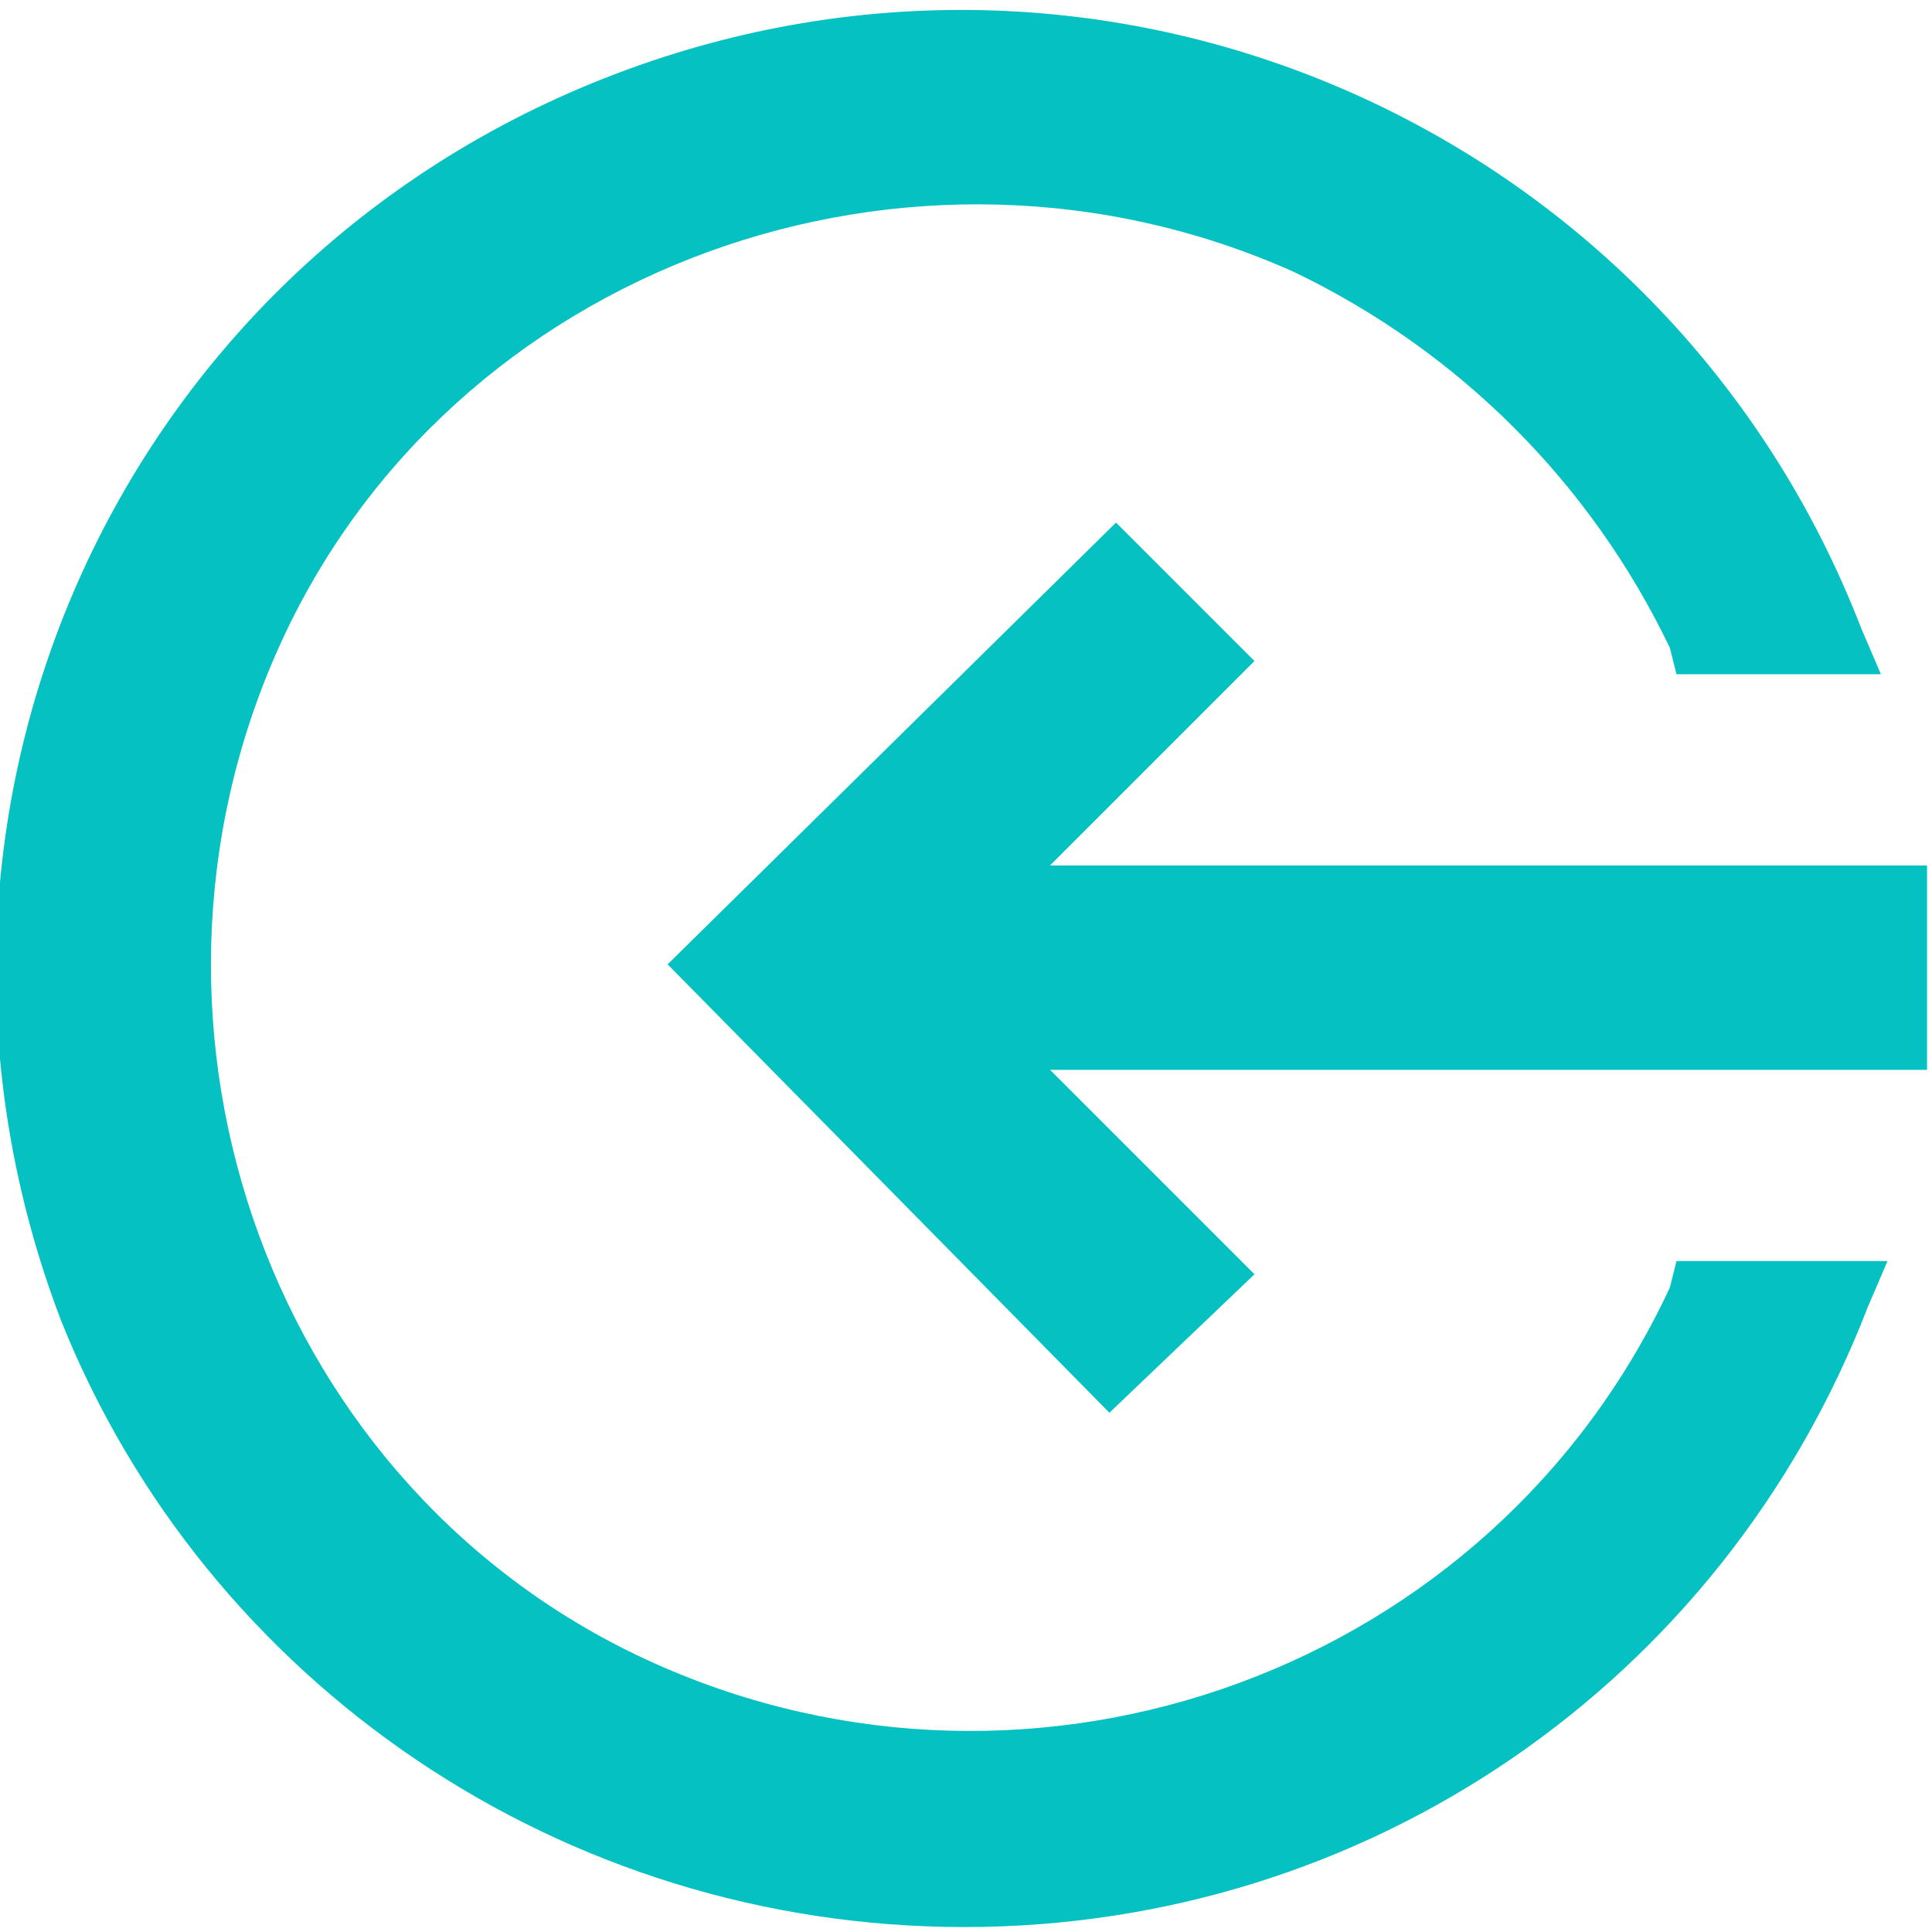
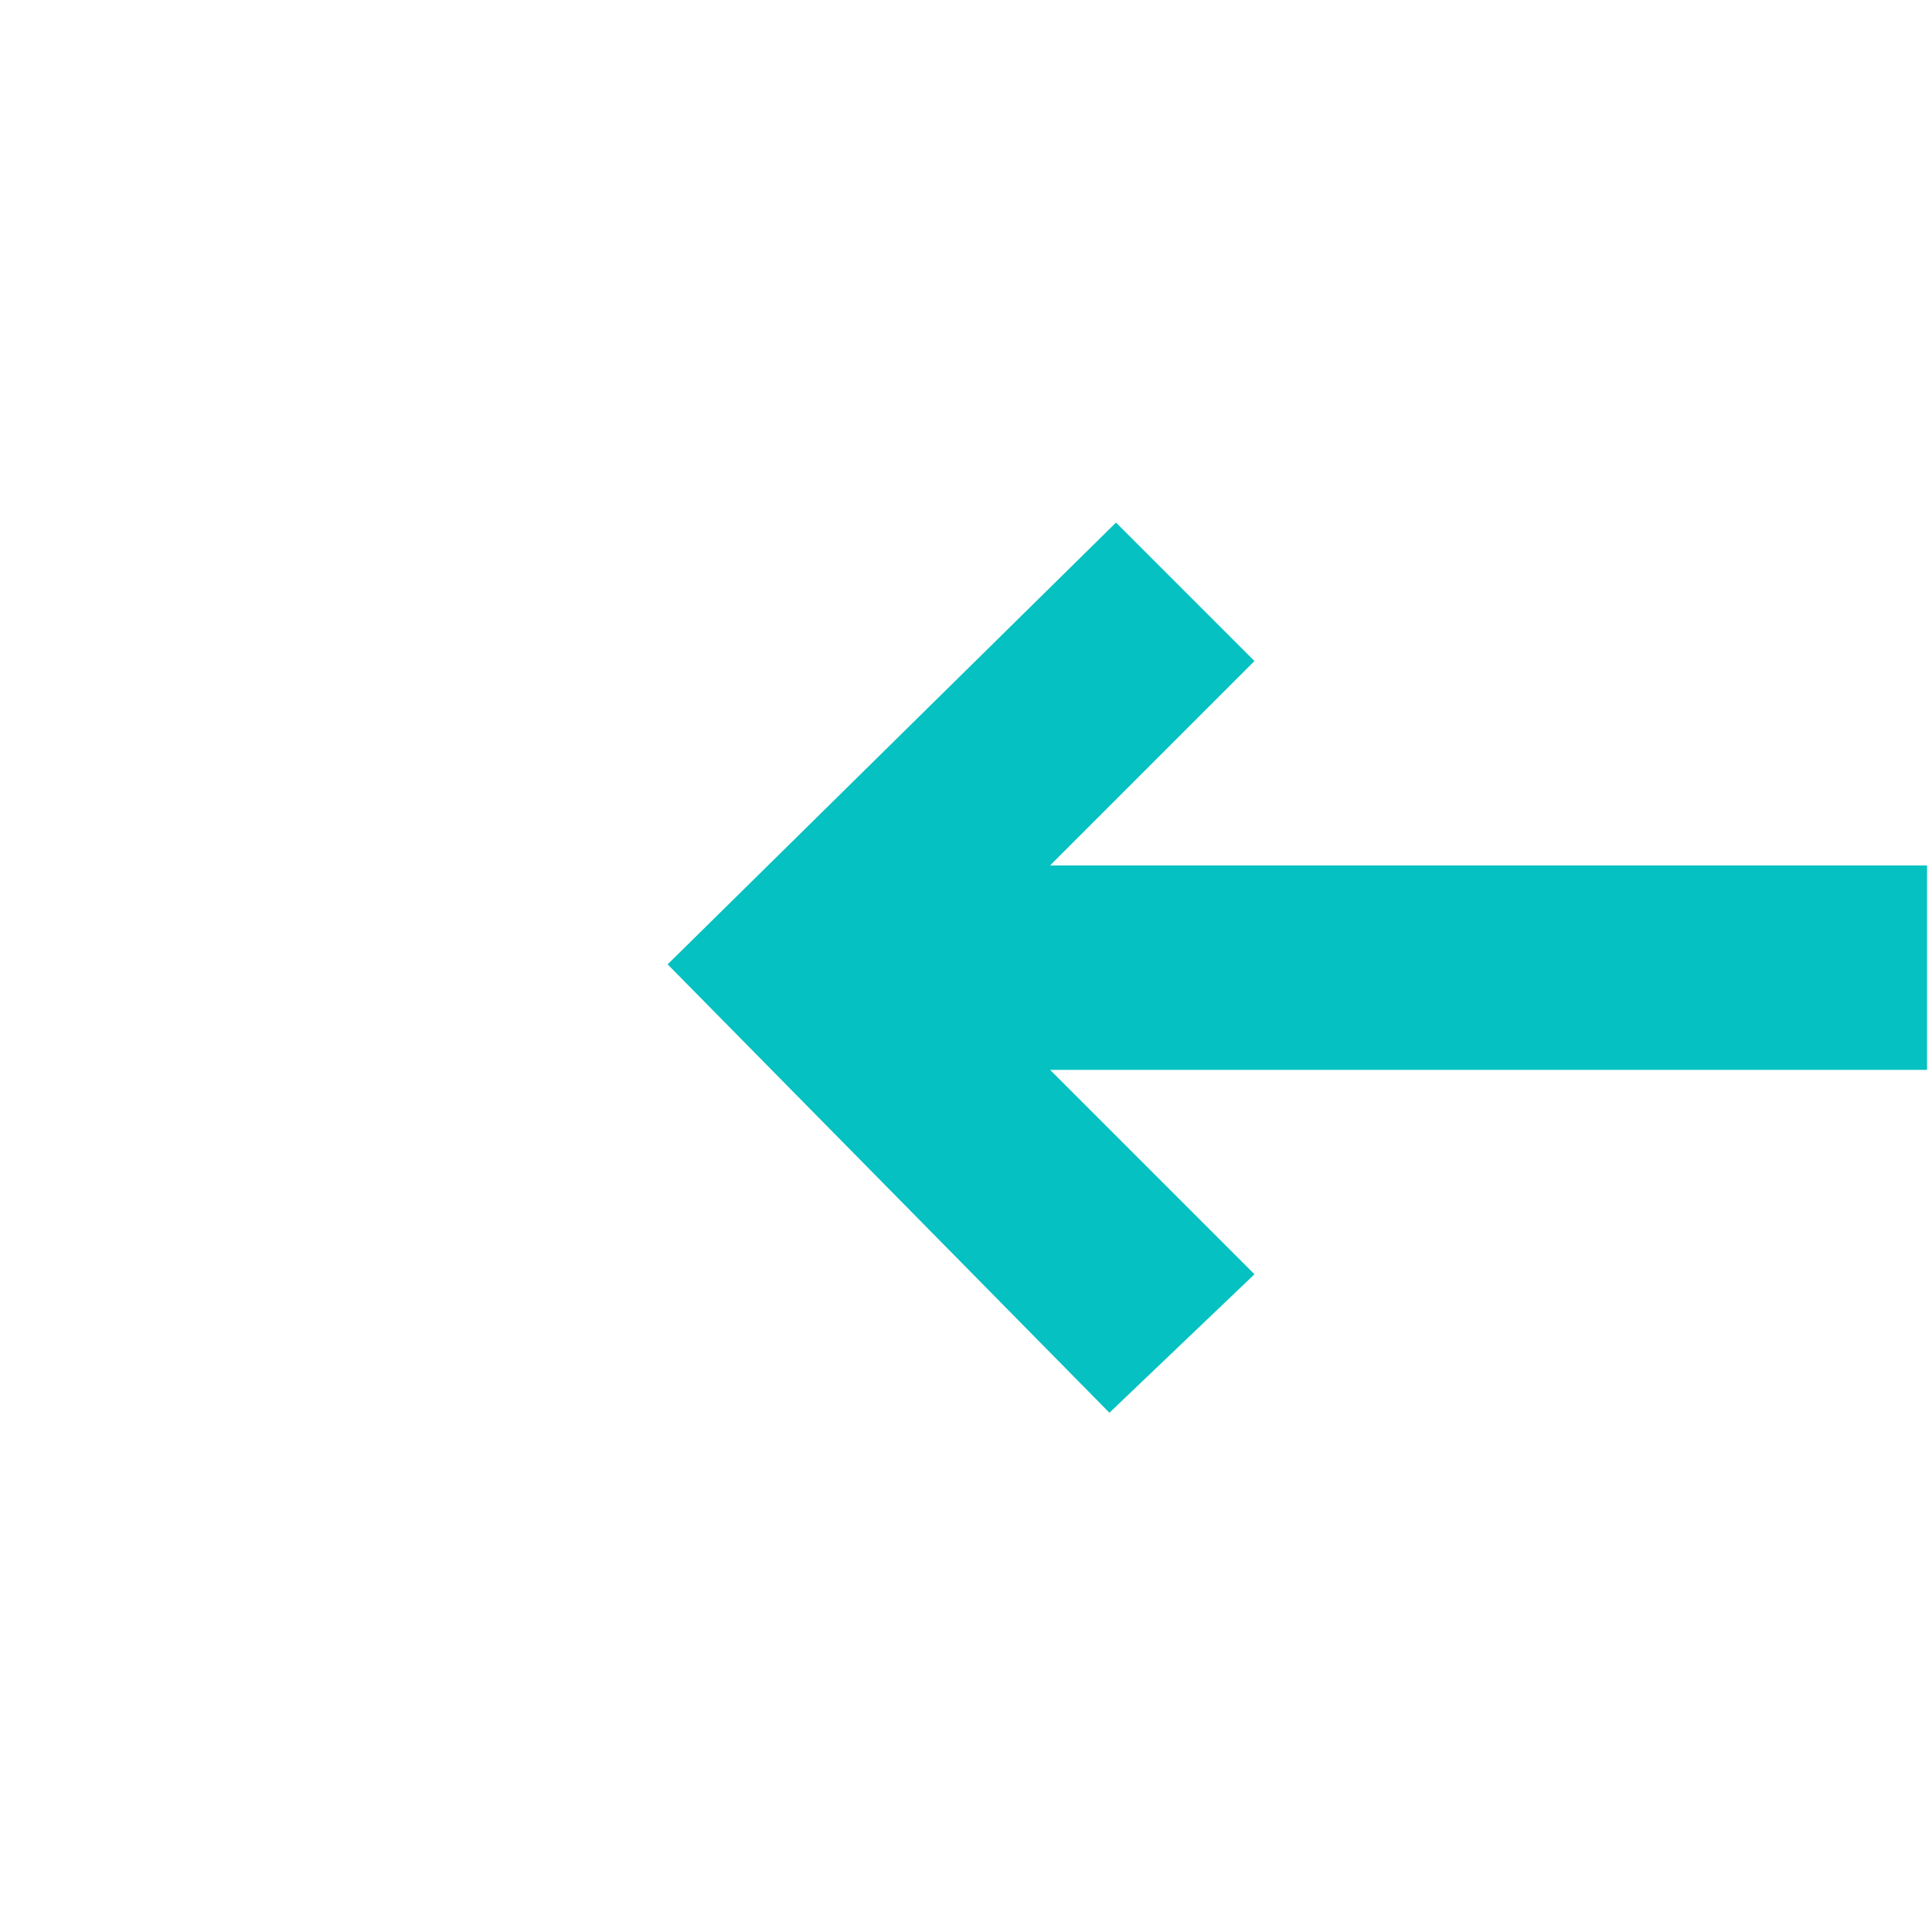
<svg xmlns="http://www.w3.org/2000/svg" version="1.1" id="Layer_1" x="0px" y="0px" viewBox="0 0 29.3 29.3" style="enable-background:new 0 0 29.3 29.3;" xml:space="preserve">
  <style type="text/css">
	.st0{fill:#05C1C1;}
</style>
  <g id="Icon_ionic-md-log-in" transform="translate(32.625 32.625) rotate(180)">
-     <path id="Path_28" class="st0" d="M18,3.4c-6.1,0-11.5,3.7-13.7,9.4l-0.3,0.7h3.2l0.1-0.4c2.7-5.8,9.6-8.3,15.4-5.7   s8.3,9.6,5.7,15.4s-9.6,8.3-15.4,5.7c-2.5-1.2-4.5-3.2-5.7-5.7l-0.1-0.4H4.1l0.3,0.7c2.9,7.5,11.3,11.3,18.9,8.4   s11.3-11.3,8.4-18.9C29.5,7.1,24.1,3.4,18,3.4z" />
    <path id="Path_29" class="st0" d="M3.4,19.5h13.3l-3.1,3.1l2.1,2.1l6.8-6.7l-6.7-6.8l-2.2,2.1l3.1,3.1H3.4V19.5z" />
  </g>
</svg>